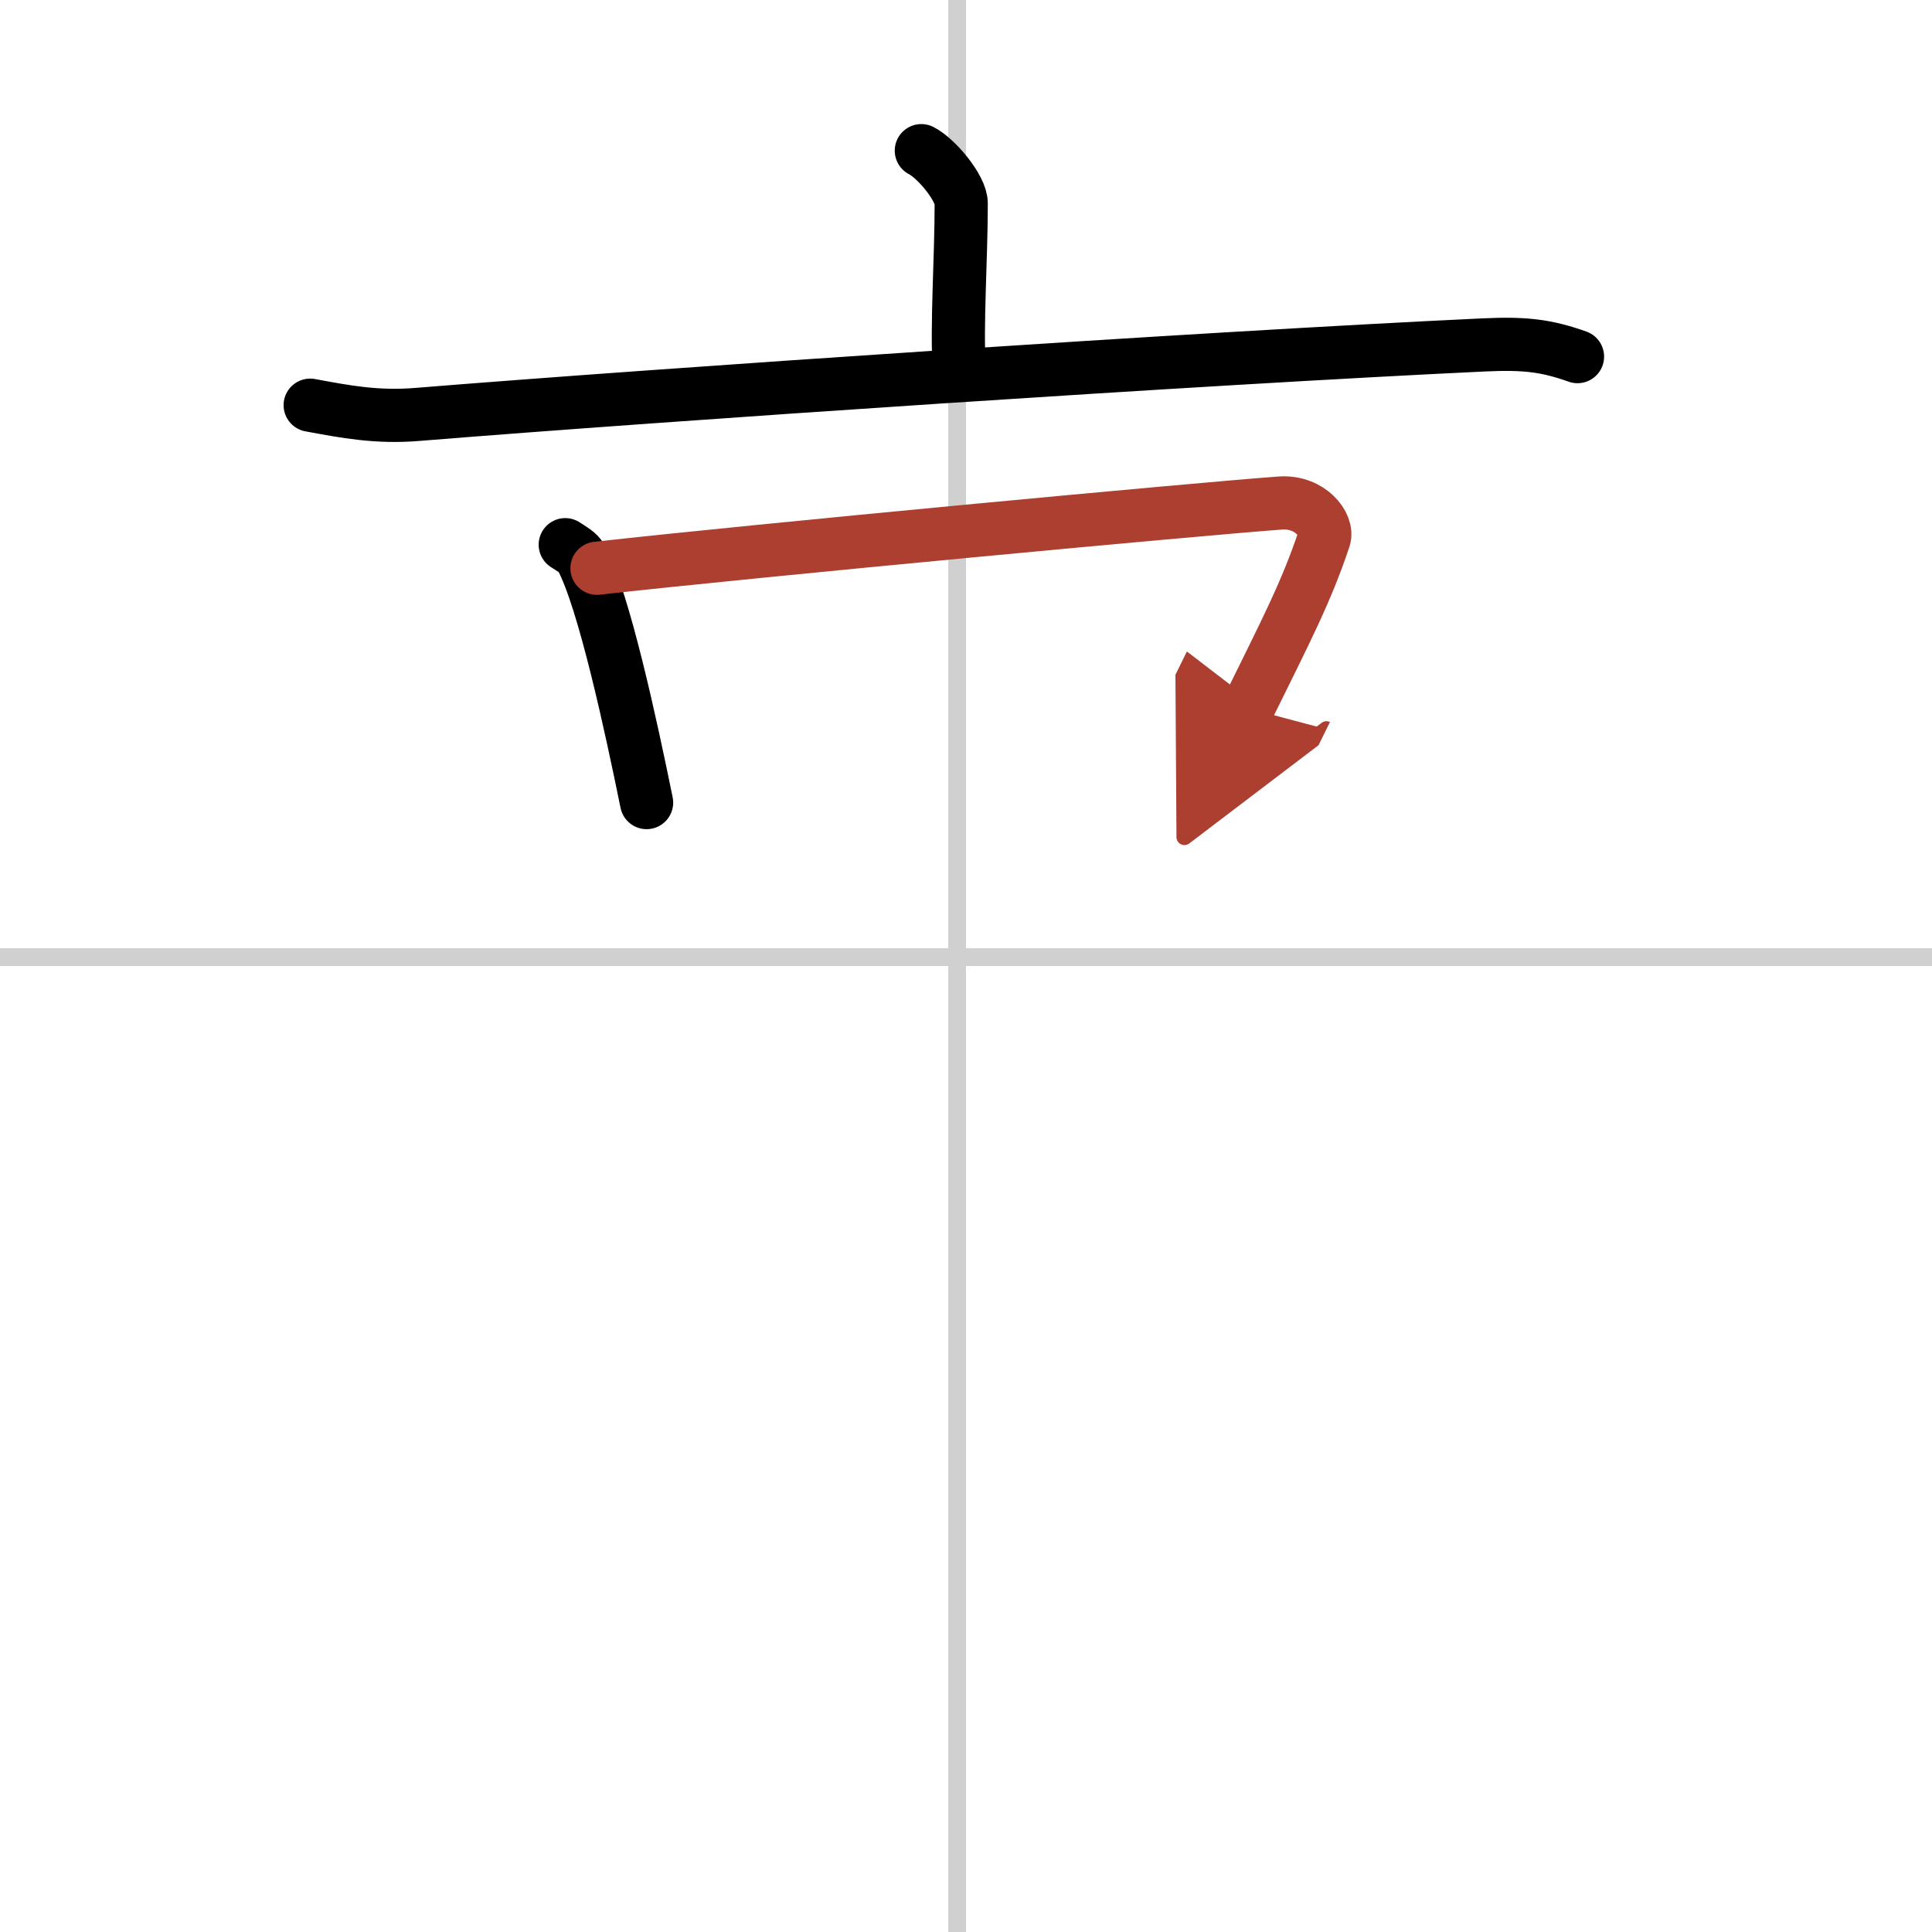
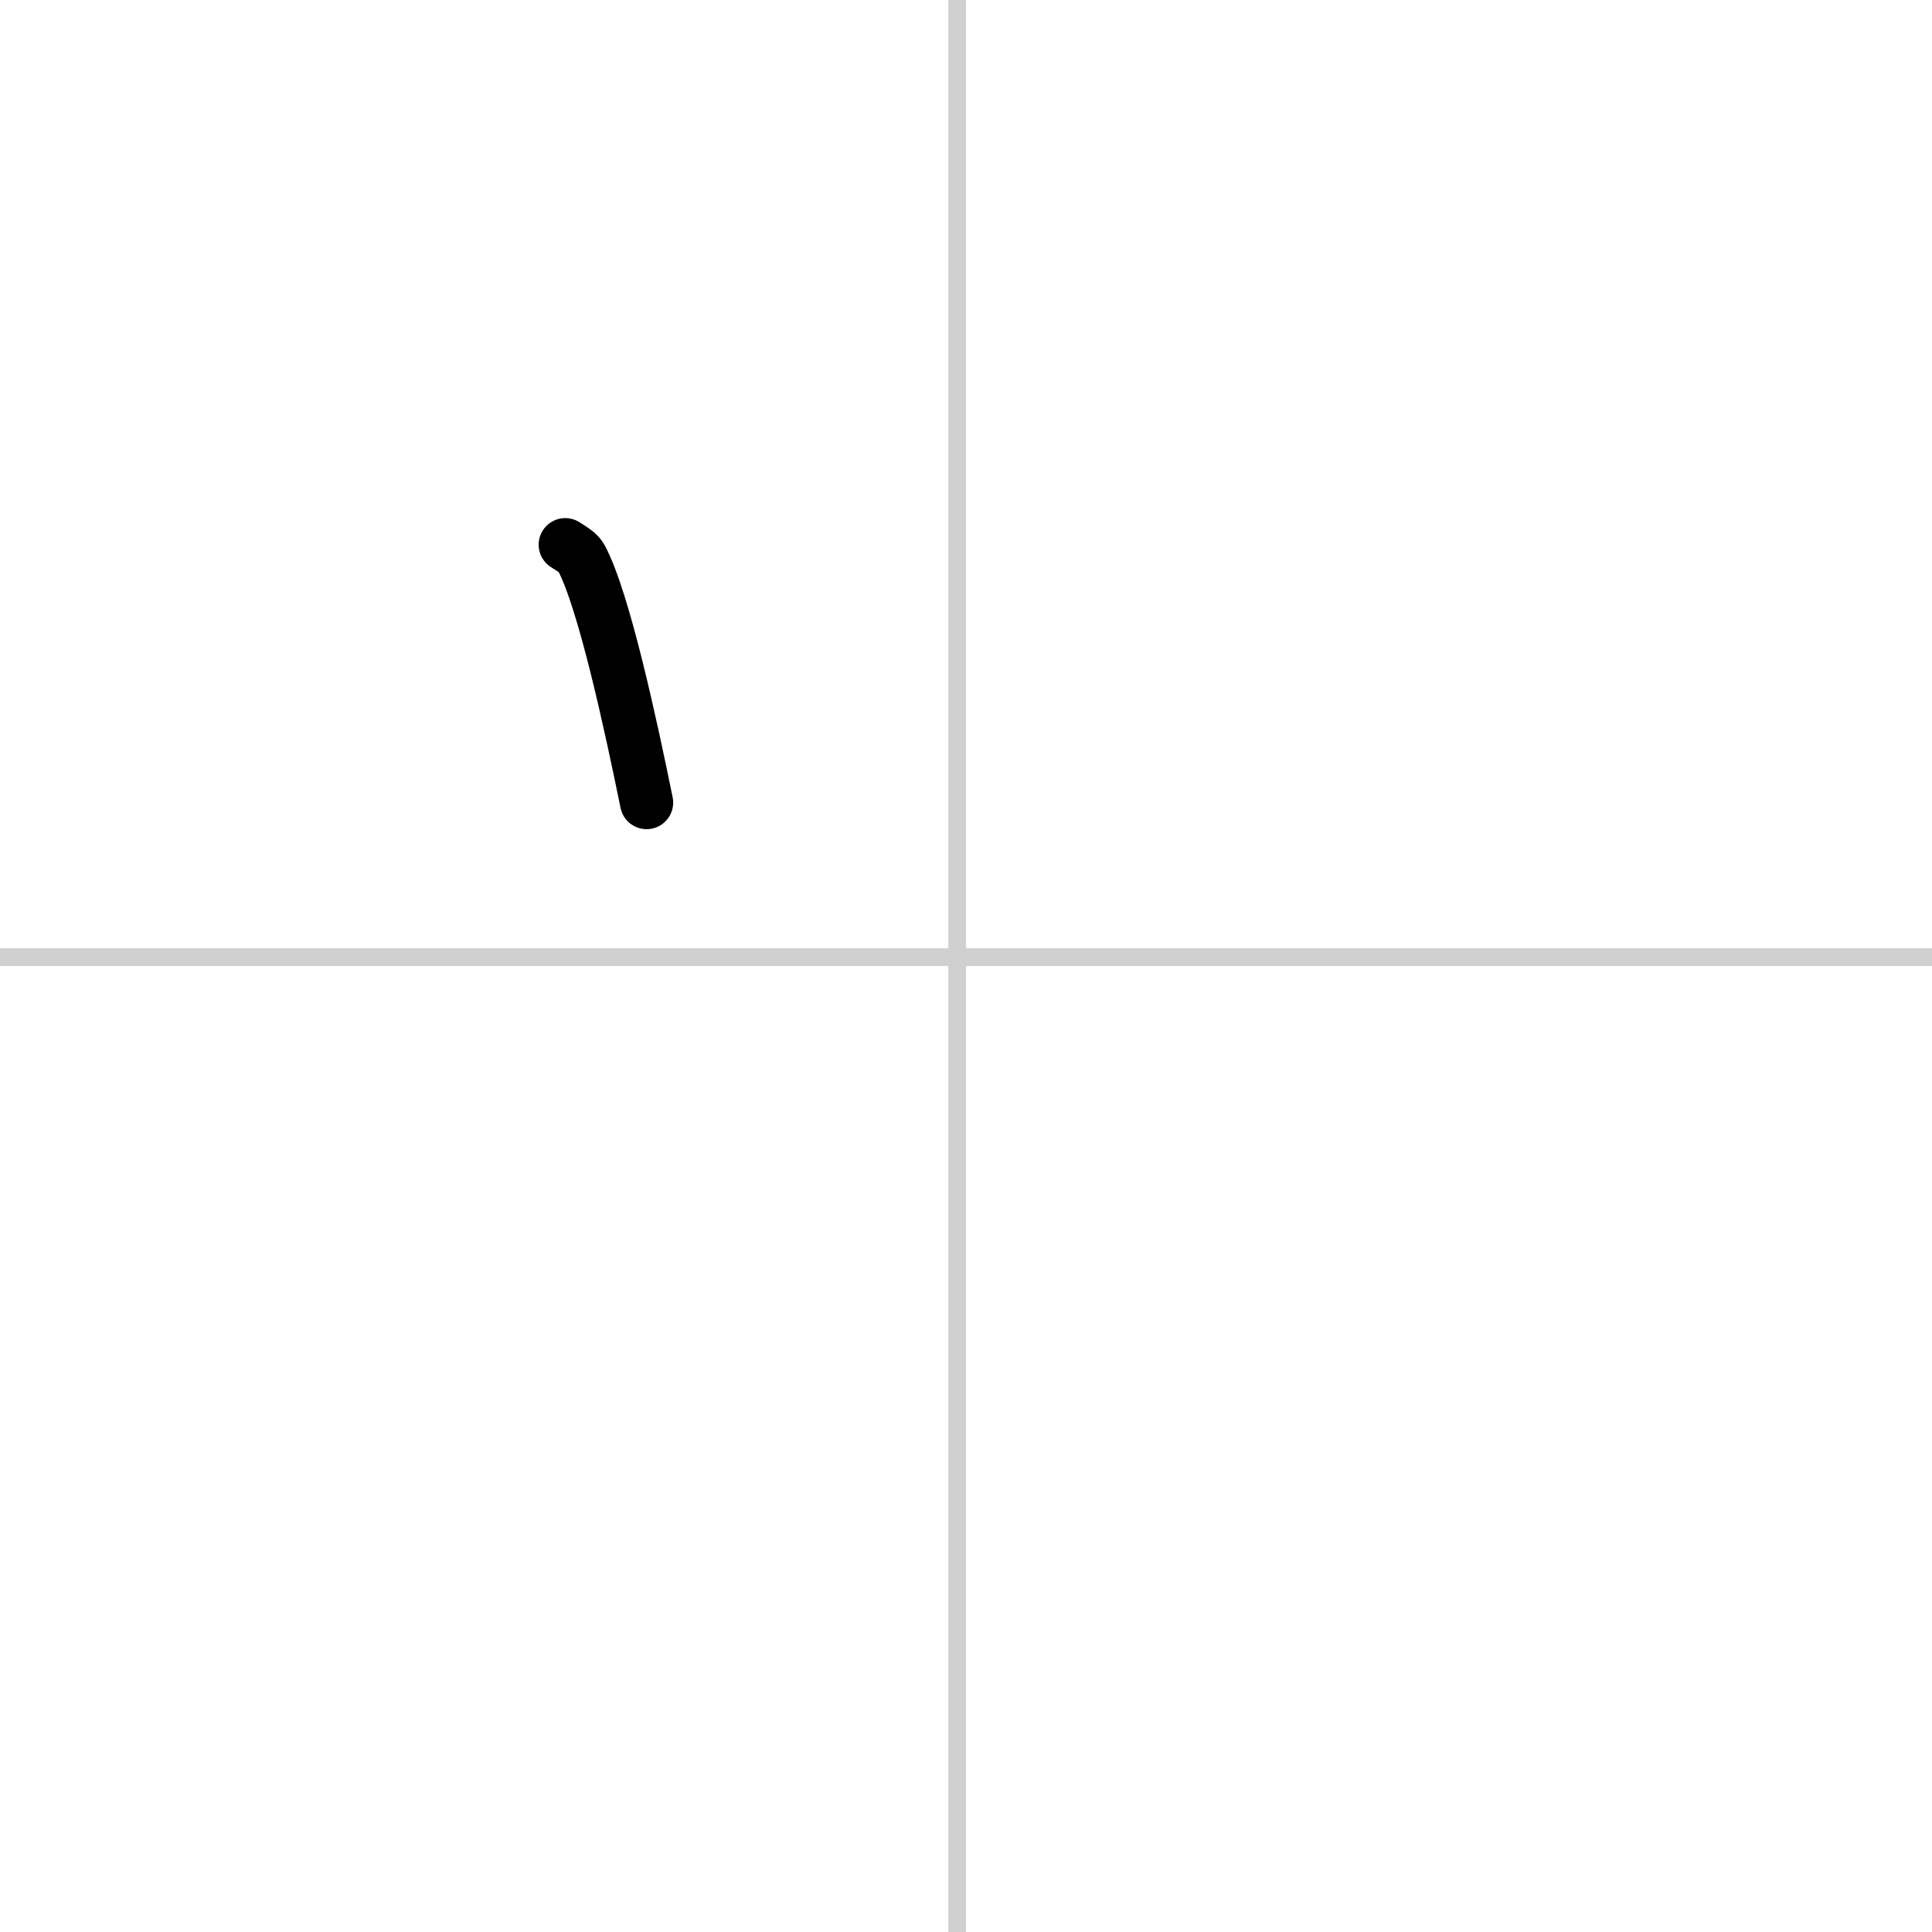
<svg xmlns="http://www.w3.org/2000/svg" width="400" height="400" viewBox="0 0 109 109">
  <defs>
    <marker id="a" markerWidth="4" orient="auto" refX="1" refY="5" viewBox="0 0 10 10">
      <polyline points="0 0 10 5 0 10 1 5" fill="#ad3f31" stroke="#ad3f31" />
    </marker>
  </defs>
  <g fill="none" stroke="#000" stroke-linecap="round" stroke-linejoin="round" stroke-width="3">
    <rect width="100%" height="100%" fill="#fff" stroke="#fff" />
    <line x1="54" x2="54" y2="109" stroke="#d0d0d0" stroke-width="1" />
    <line x2="109" y1="54" y2="54" stroke="#d0d0d0" stroke-width="1" />
-     <path d="m51.98 8.5c0.85 0.43 2.25 2.11 2.25 2.97 0 3.18-0.27 6.8-0.11 9.49" />
-     <path d="m17.5 22.86c2 0.37 3.76 0.71 6.06 0.52 13.94-1.13 44.19-3.17 60.14-3.92 2.35-0.11 3.55 0.04 5.3 0.66" />
    <path d="m31.89 30.73c0.37 0.24 0.74 0.44 0.91 0.75 1.28 2.41 2.8 9.48 3.68 13.8" />
-     <path d="m33.68 32.06c9.01-1.01 33.9-3.34 38.55-3.68 1.7-0.12 2.72 1.25 2.48 1.99-1.01 3.03-2.16 5.22-4.31 9.59" marker-end="url(#a)" stroke="#ad3f31" />
  </g>
</svg>